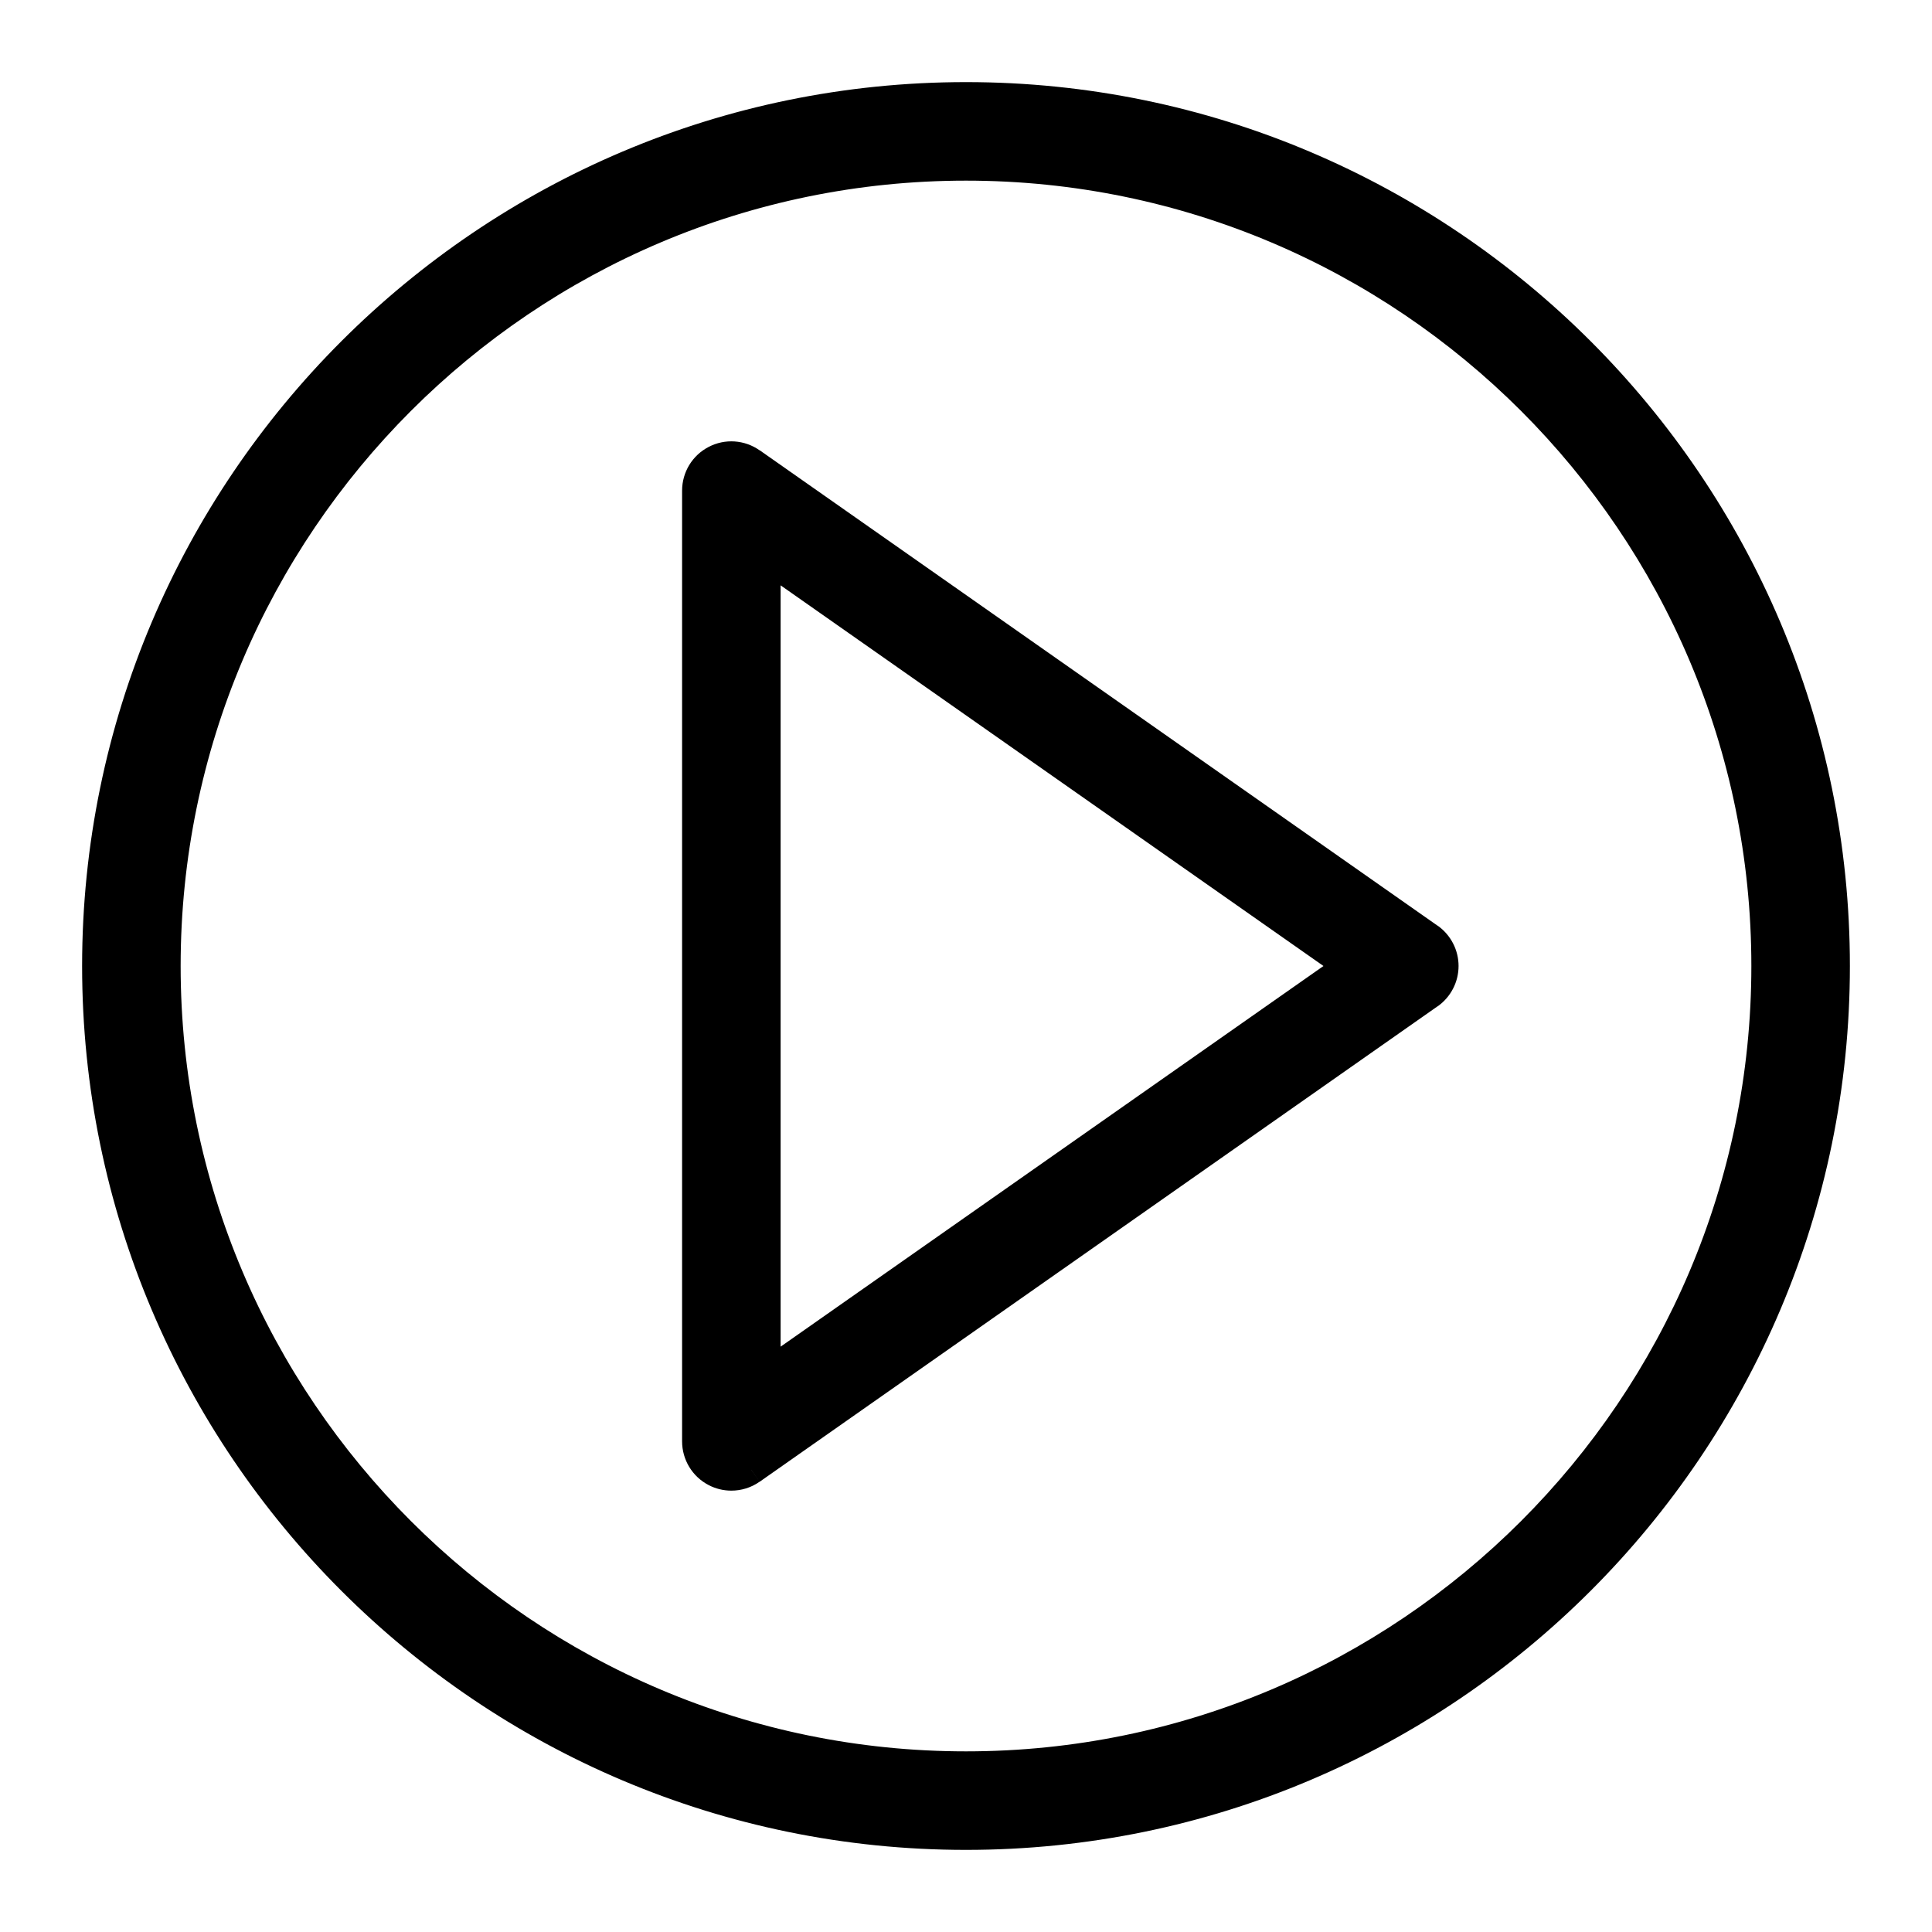
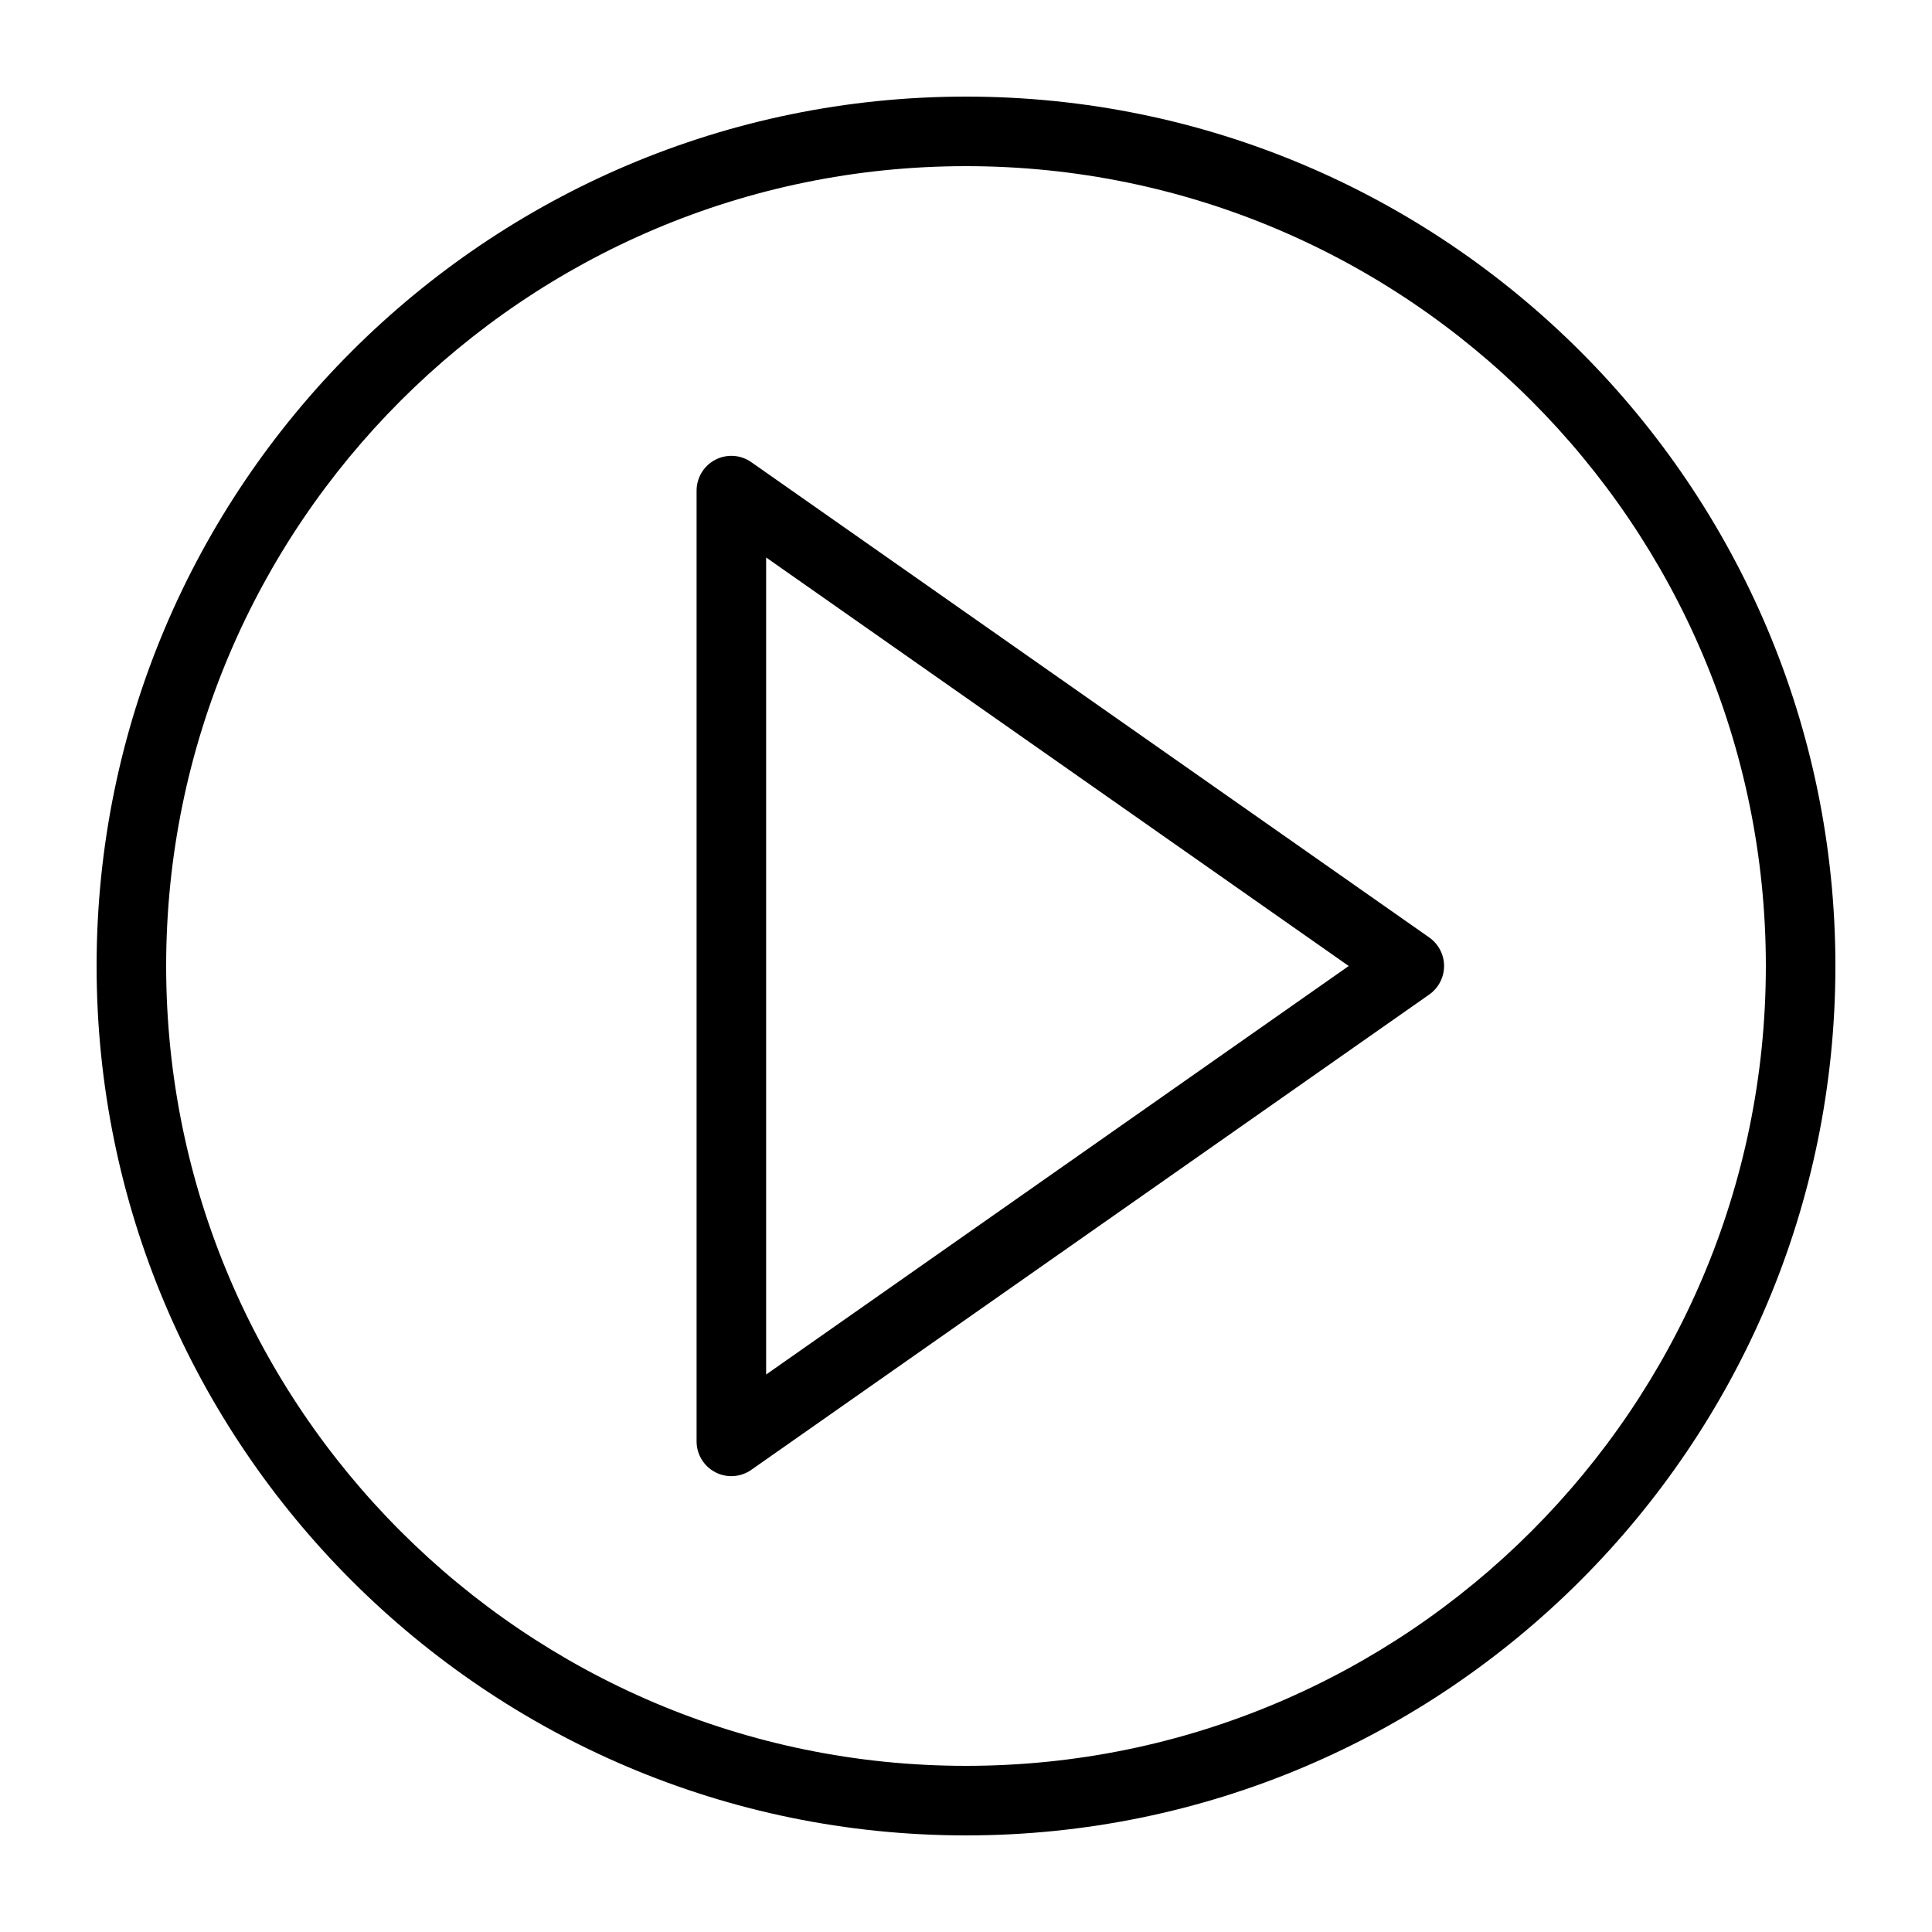
<svg xmlns="http://www.w3.org/2000/svg" width="20" height="20" viewBox="0 0 20 20" fill="none">
  <path fill-rule="evenodd" clip-rule="evenodd" d="M1 10C1 5.037 5.037 1 10 1C14.963 1 19 5.037 19 10C19 14.963 14.963 19 10 19C5.037 19 1 14.963 1 10ZM1.72 10C1.72 14.566 5.434 18.28 10 18.28C14.566 18.28 18.28 14.566 18.28 10C18.28 5.434 14.566 1.72 10 1.72C5.434 1.72 1.72 5.434 1.72 10ZM7.777 4.784L14.796 9.705C14.892 9.773 14.949 9.883 14.949 10C14.949 10.117 14.892 10.227 14.796 10.295L7.777 15.216C7.716 15.259 7.643 15.281 7.571 15.281C7.514 15.281 7.457 15.268 7.404 15.24C7.286 15.178 7.211 15.056 7.211 14.921V5.079C7.211 4.945 7.286 4.821 7.404 4.76C7.524 4.697 7.667 4.707 7.777 4.784ZM13.962 10L7.931 5.771V14.229L13.962 10Z" fill="black" />
-   <path d="M14.796 9.705L14.71 9.828L14.71 9.828L14.796 9.705ZM7.777 4.784L7.691 4.907L7.691 4.907L7.777 4.784ZM14.796 10.295L14.71 10.172L14.71 10.172L14.796 10.295ZM7.777 15.216L7.863 15.339L7.864 15.339L7.777 15.216ZM7.404 15.24L7.474 15.107L7.474 15.107L7.404 15.24ZM7.404 4.76L7.474 4.893L7.474 4.893L7.404 4.76ZM7.931 5.771L8.017 5.648L7.781 5.483V5.771H7.931ZM13.962 10L14.048 10.123L14.223 10L14.048 9.877L13.962 10ZM7.931 14.229H7.781V14.517L8.017 14.352L7.931 14.229ZM10 0.85C4.955 0.85 0.85 4.955 0.85 10H1.15C1.15 5.12 5.12 1.15 10 1.15V0.85ZM19.15 10C19.15 4.955 15.046 0.85 10 0.85V1.15C14.88 1.15 18.85 5.12 18.85 10H19.15ZM10 19.15C15.046 19.15 19.15 15.046 19.15 10H18.85C18.85 14.88 14.88 18.85 10 18.85V19.15ZM0.85 10C0.85 15.046 4.955 19.15 10 19.15V18.85C5.12 18.85 1.15 14.88 1.15 10H0.85ZM10 18.13C5.517 18.13 1.87 14.483 1.87 10H1.57C1.57 14.649 5.351 18.43 10 18.43V18.13ZM18.13 10C18.13 14.483 14.483 18.13 10 18.13V18.43C14.649 18.43 18.43 14.649 18.43 10H18.13ZM10 1.87C14.483 1.87 18.13 5.517 18.13 10H18.43C18.43 5.351 14.649 1.57 10 1.57V1.87ZM1.87 10C1.87 5.517 5.517 1.87 10 1.87V1.57C5.351 1.57 1.57 5.351 1.57 10H1.87ZM14.882 9.583L7.864 4.661L7.691 4.907L14.71 9.828L14.882 9.583ZM15.099 10C15.099 9.834 15.018 9.678 14.882 9.582L14.71 9.828C14.766 9.867 14.799 9.931 14.799 10H15.099ZM14.882 10.418C15.018 10.322 15.099 10.166 15.099 10H14.799C14.799 10.069 14.766 10.133 14.71 10.172L14.882 10.418ZM7.864 15.339L14.882 10.417L14.71 10.172L7.691 15.093L7.864 15.339ZM7.571 15.431C7.674 15.431 7.776 15.4 7.863 15.339L7.691 15.093C7.655 15.118 7.613 15.131 7.571 15.131V15.431ZM7.335 15.373C7.409 15.412 7.49 15.431 7.571 15.431V15.131C7.537 15.131 7.504 15.123 7.474 15.107L7.335 15.373ZM7.061 14.921C7.061 15.111 7.167 15.286 7.335 15.373L7.474 15.107C7.404 15.071 7.361 14.999 7.361 14.921H7.061ZM7.061 5.079V14.921H7.361V5.079H7.061ZM7.335 4.627C7.167 4.714 7.061 4.888 7.061 5.079H7.361C7.361 5.001 7.404 4.929 7.474 4.893L7.335 4.627ZM7.864 4.662C7.708 4.552 7.504 4.538 7.335 4.627L7.474 4.893C7.544 4.856 7.627 4.861 7.691 4.907L7.864 4.662ZM7.845 5.894L13.876 10.123L14.048 9.877L8.017 5.648L7.845 5.894ZM8.081 14.229V5.771H7.781V14.229H8.081ZM13.876 9.877L7.845 14.106L8.017 14.352L14.048 10.123L13.876 9.877Z" fill="black" />
</svg>